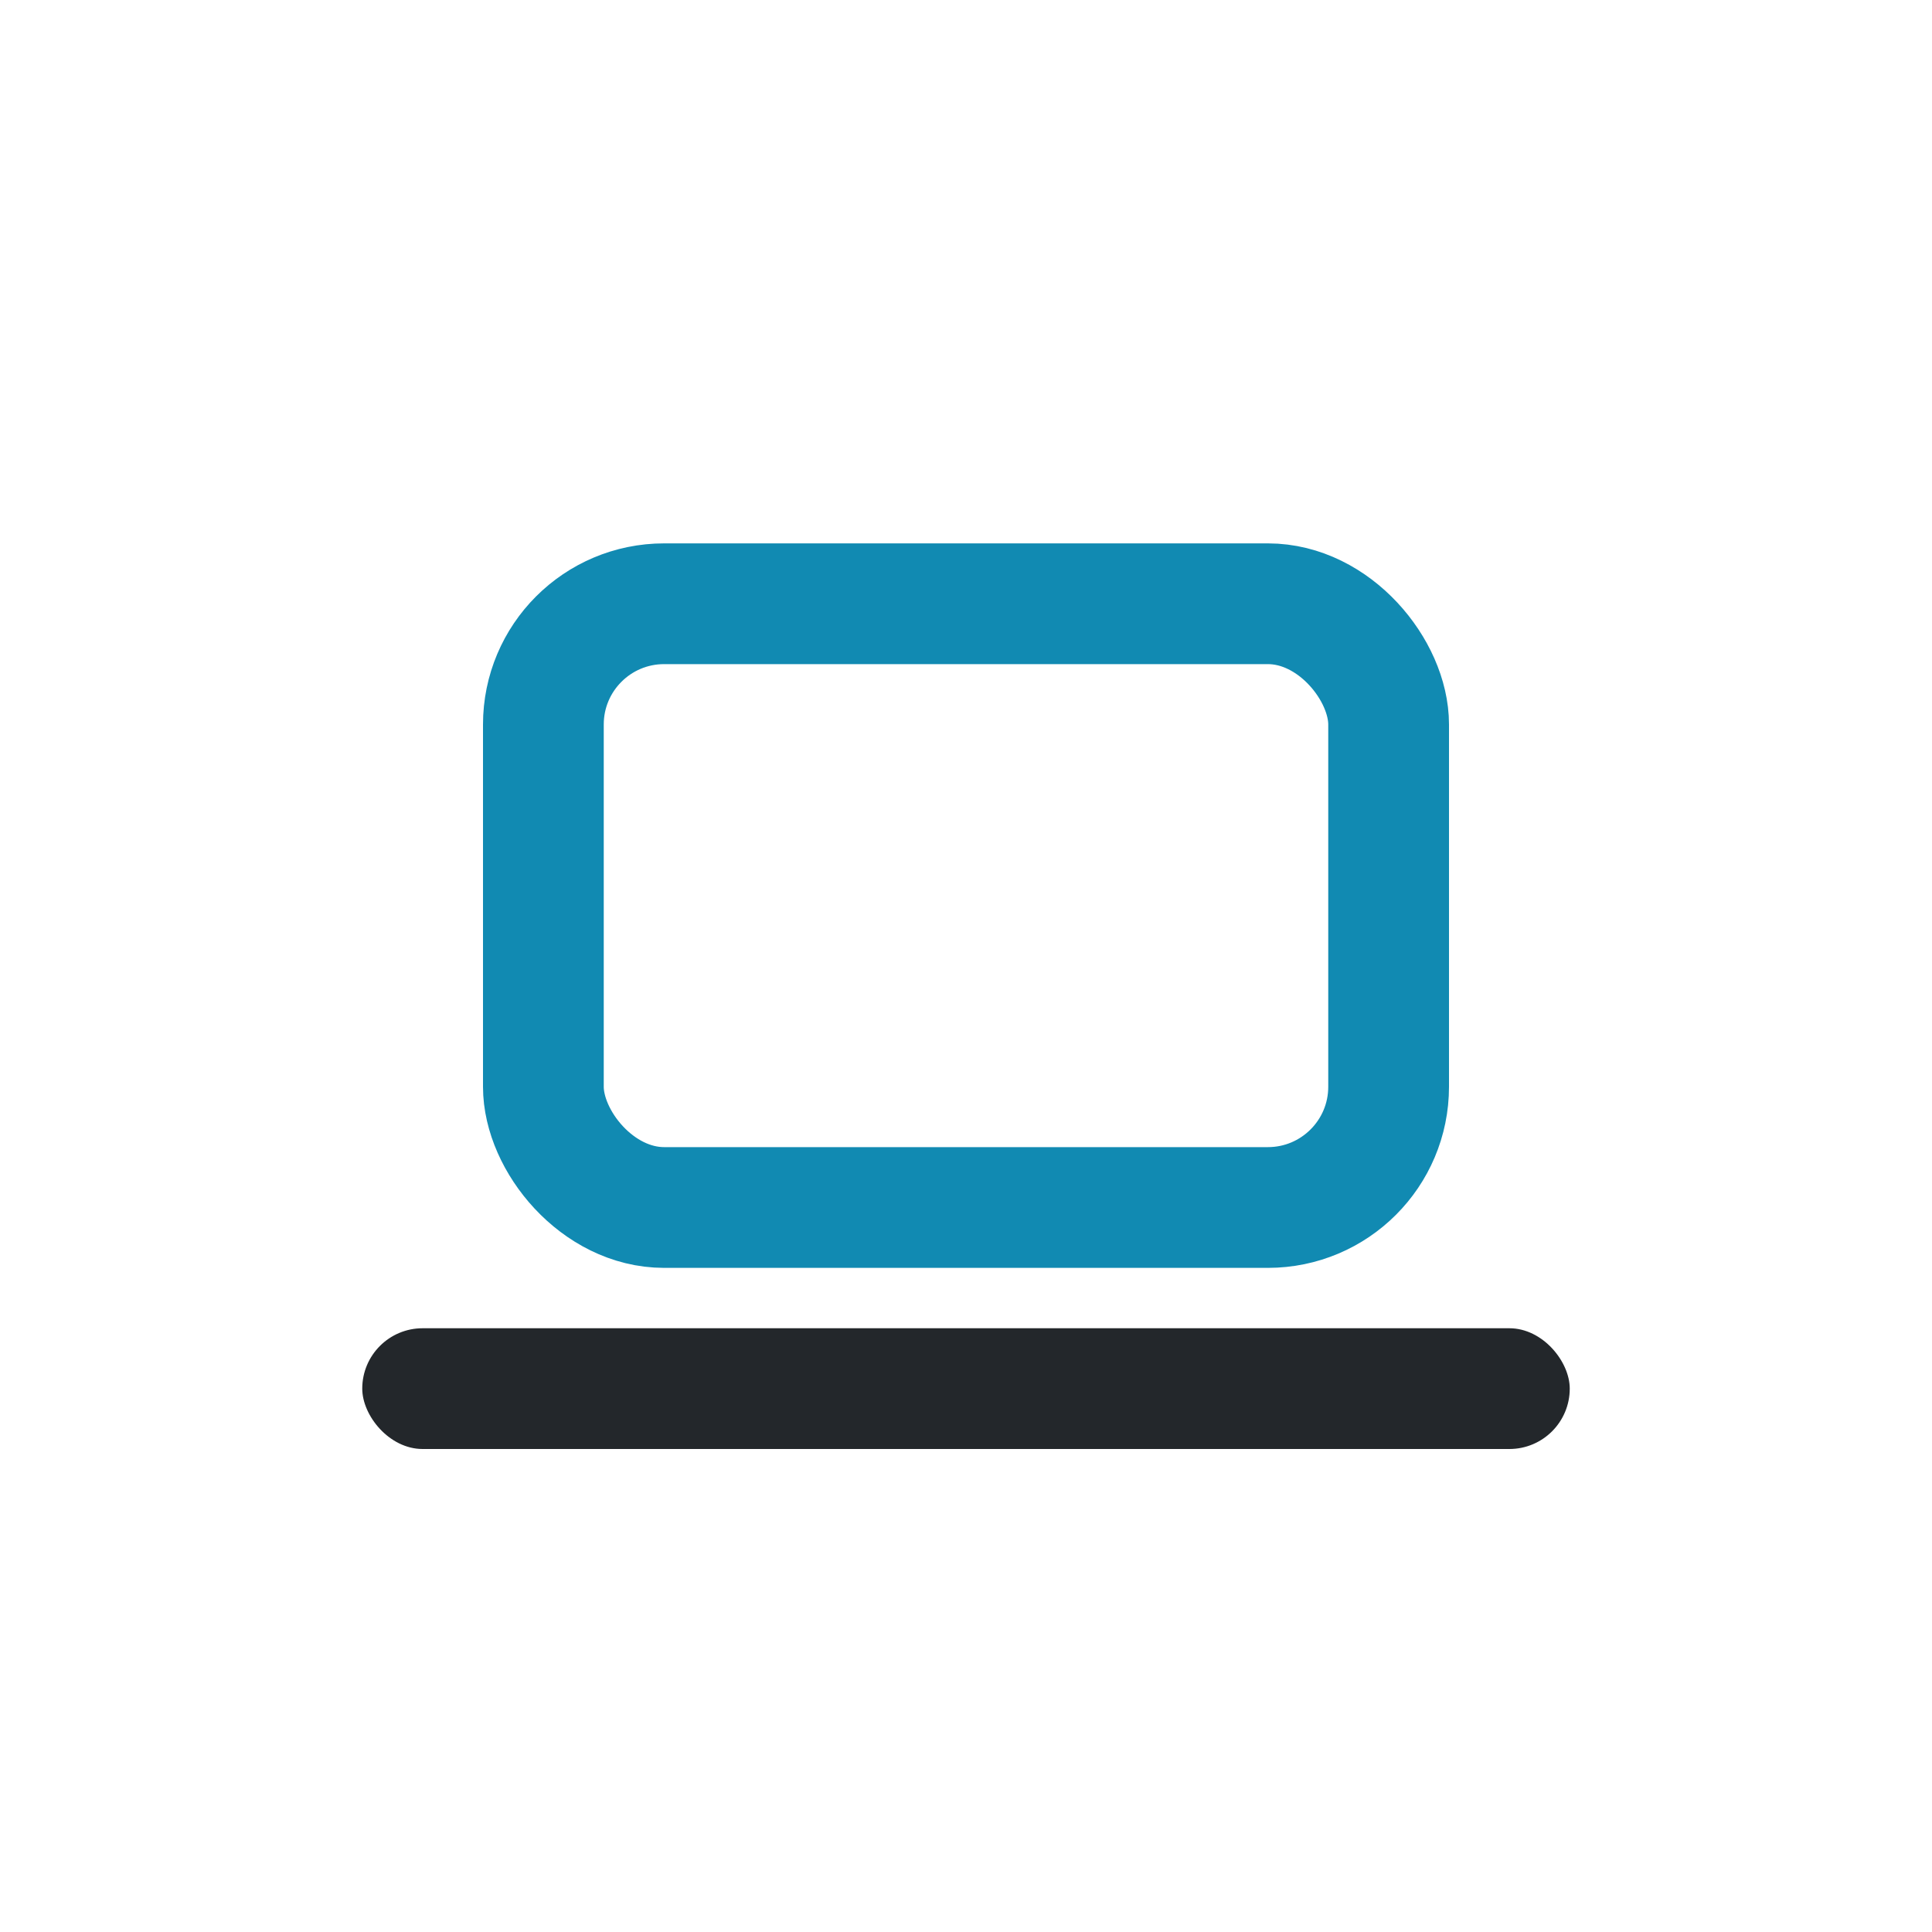
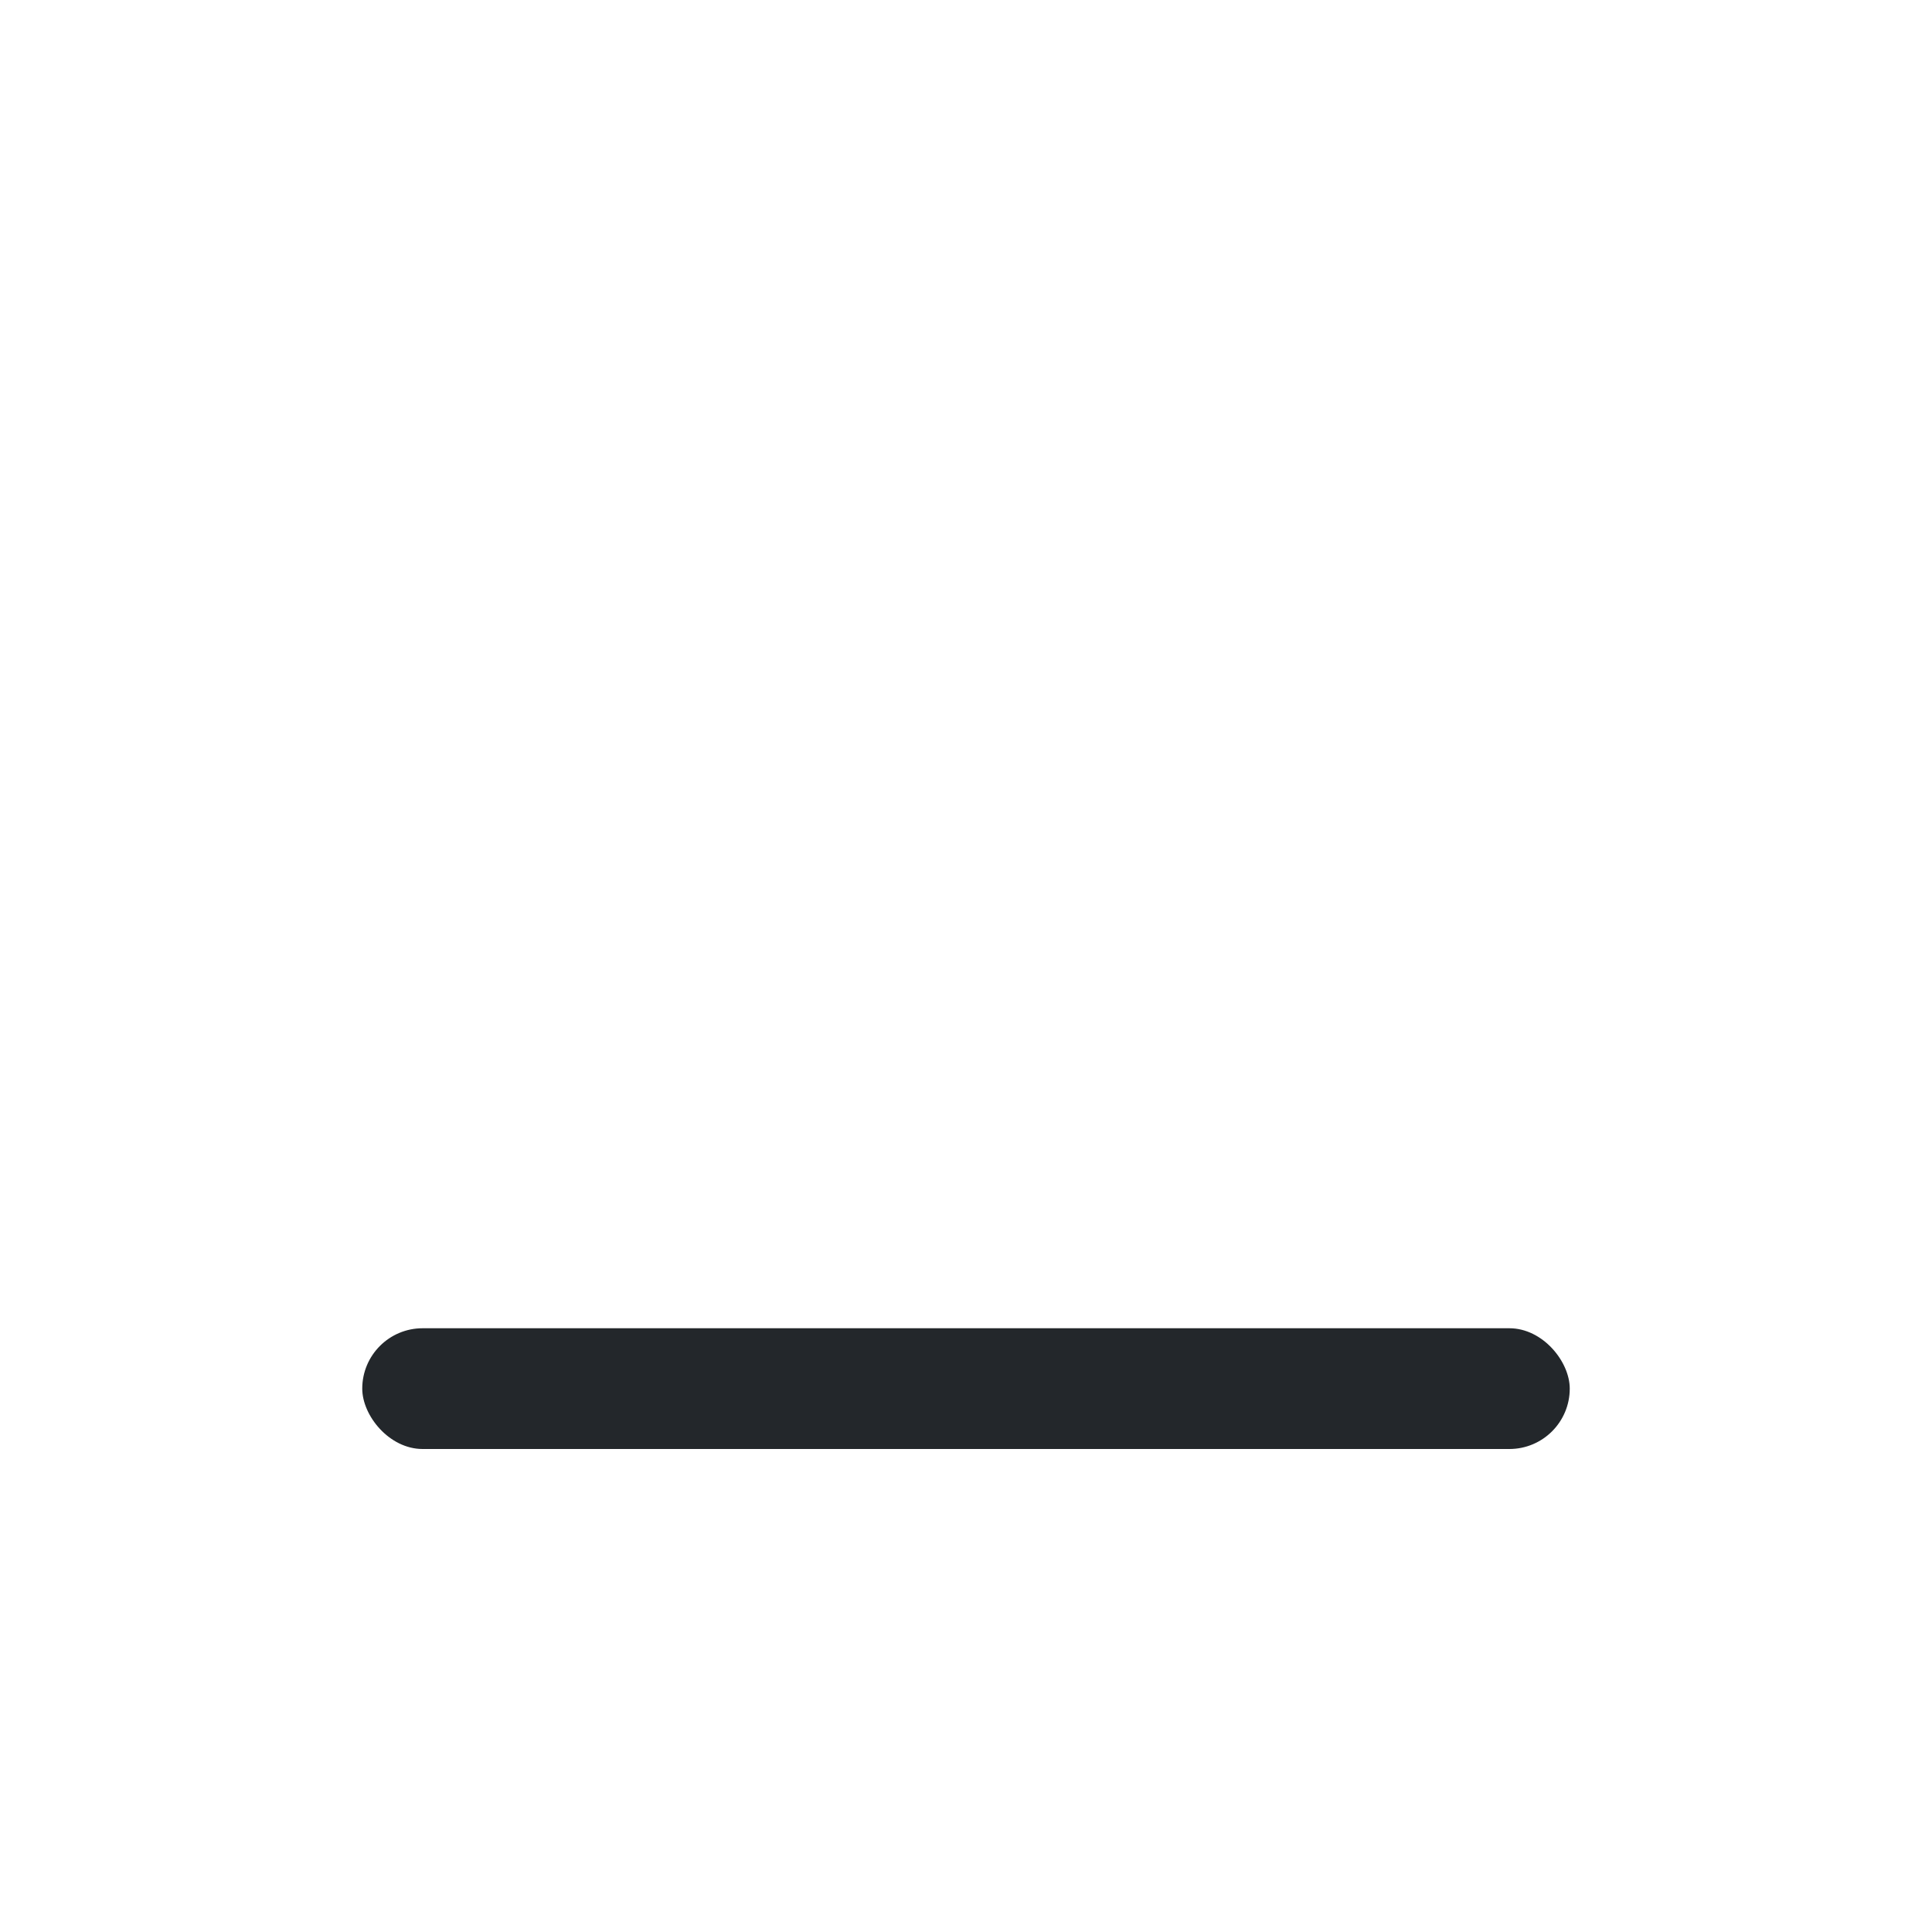
<svg xmlns="http://www.w3.org/2000/svg" width="32" height="32" viewBox="0 0 32 32">
-   <rect x="9" y="10" width="14" height="10" rx="2" fill="none" stroke="#118AB2" stroke-width="2" />
  <rect x="6" y="22" width="20" height="2" rx="1" fill="#23272B" />
</svg>